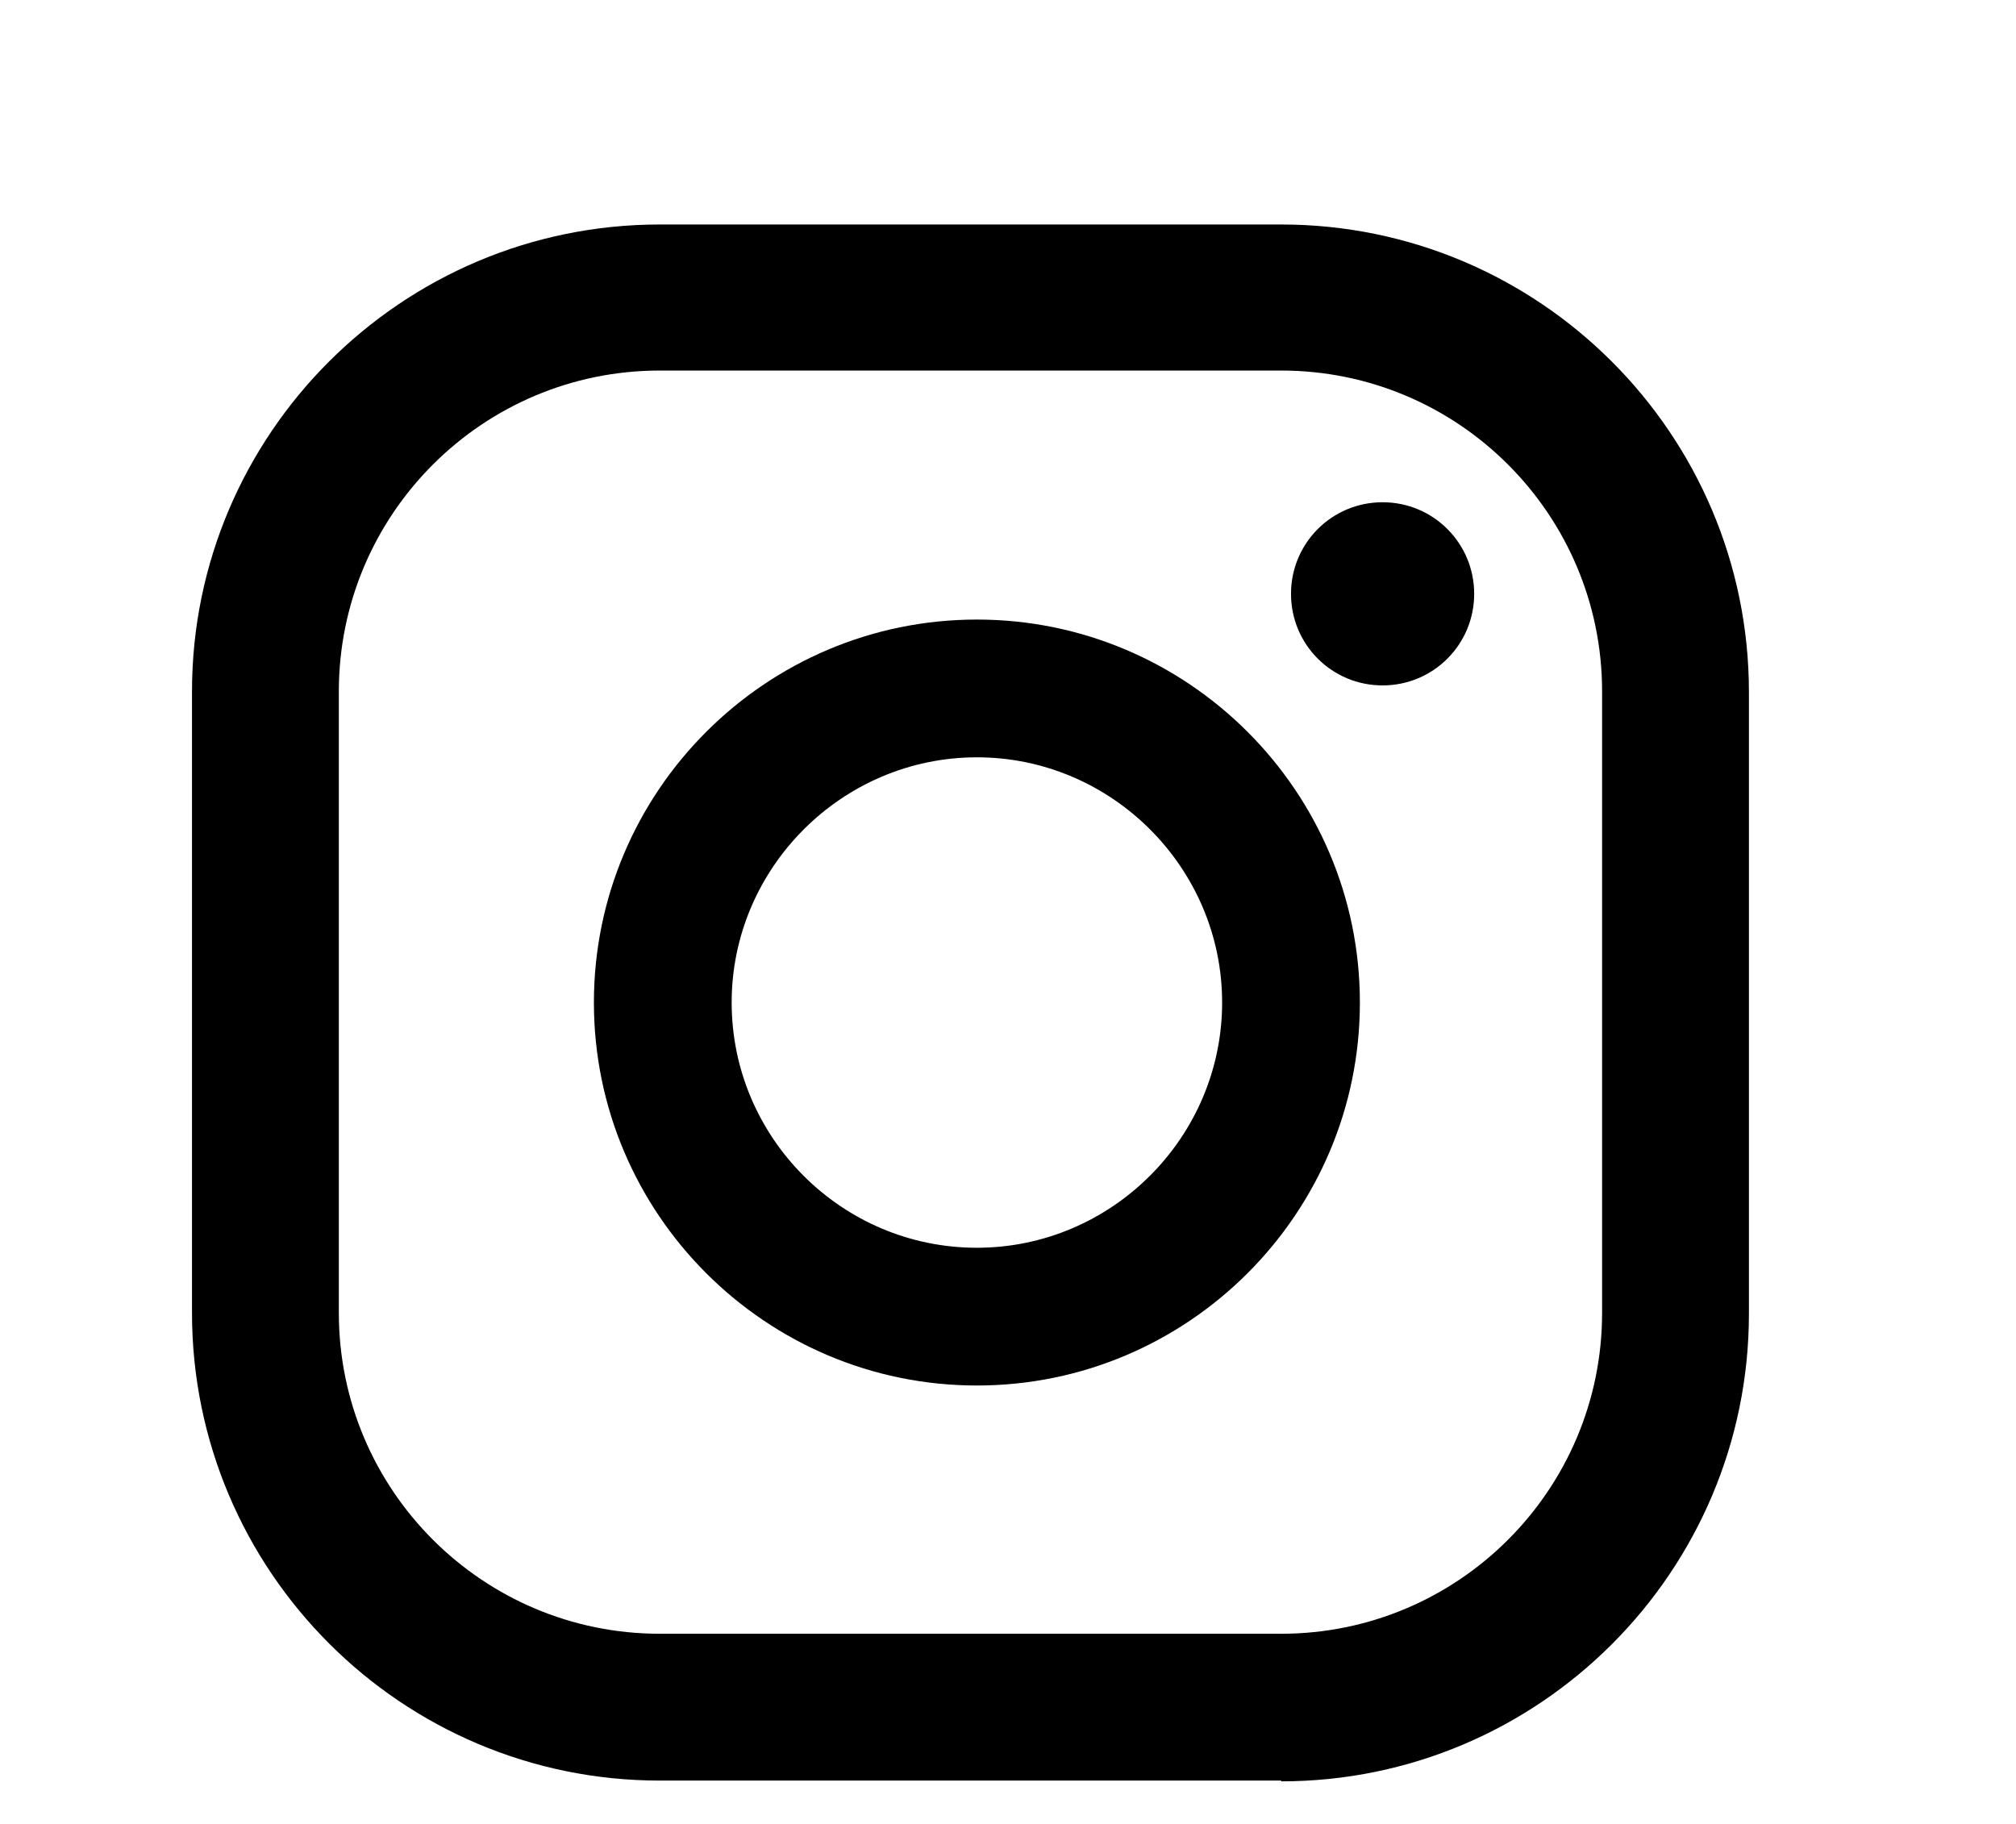
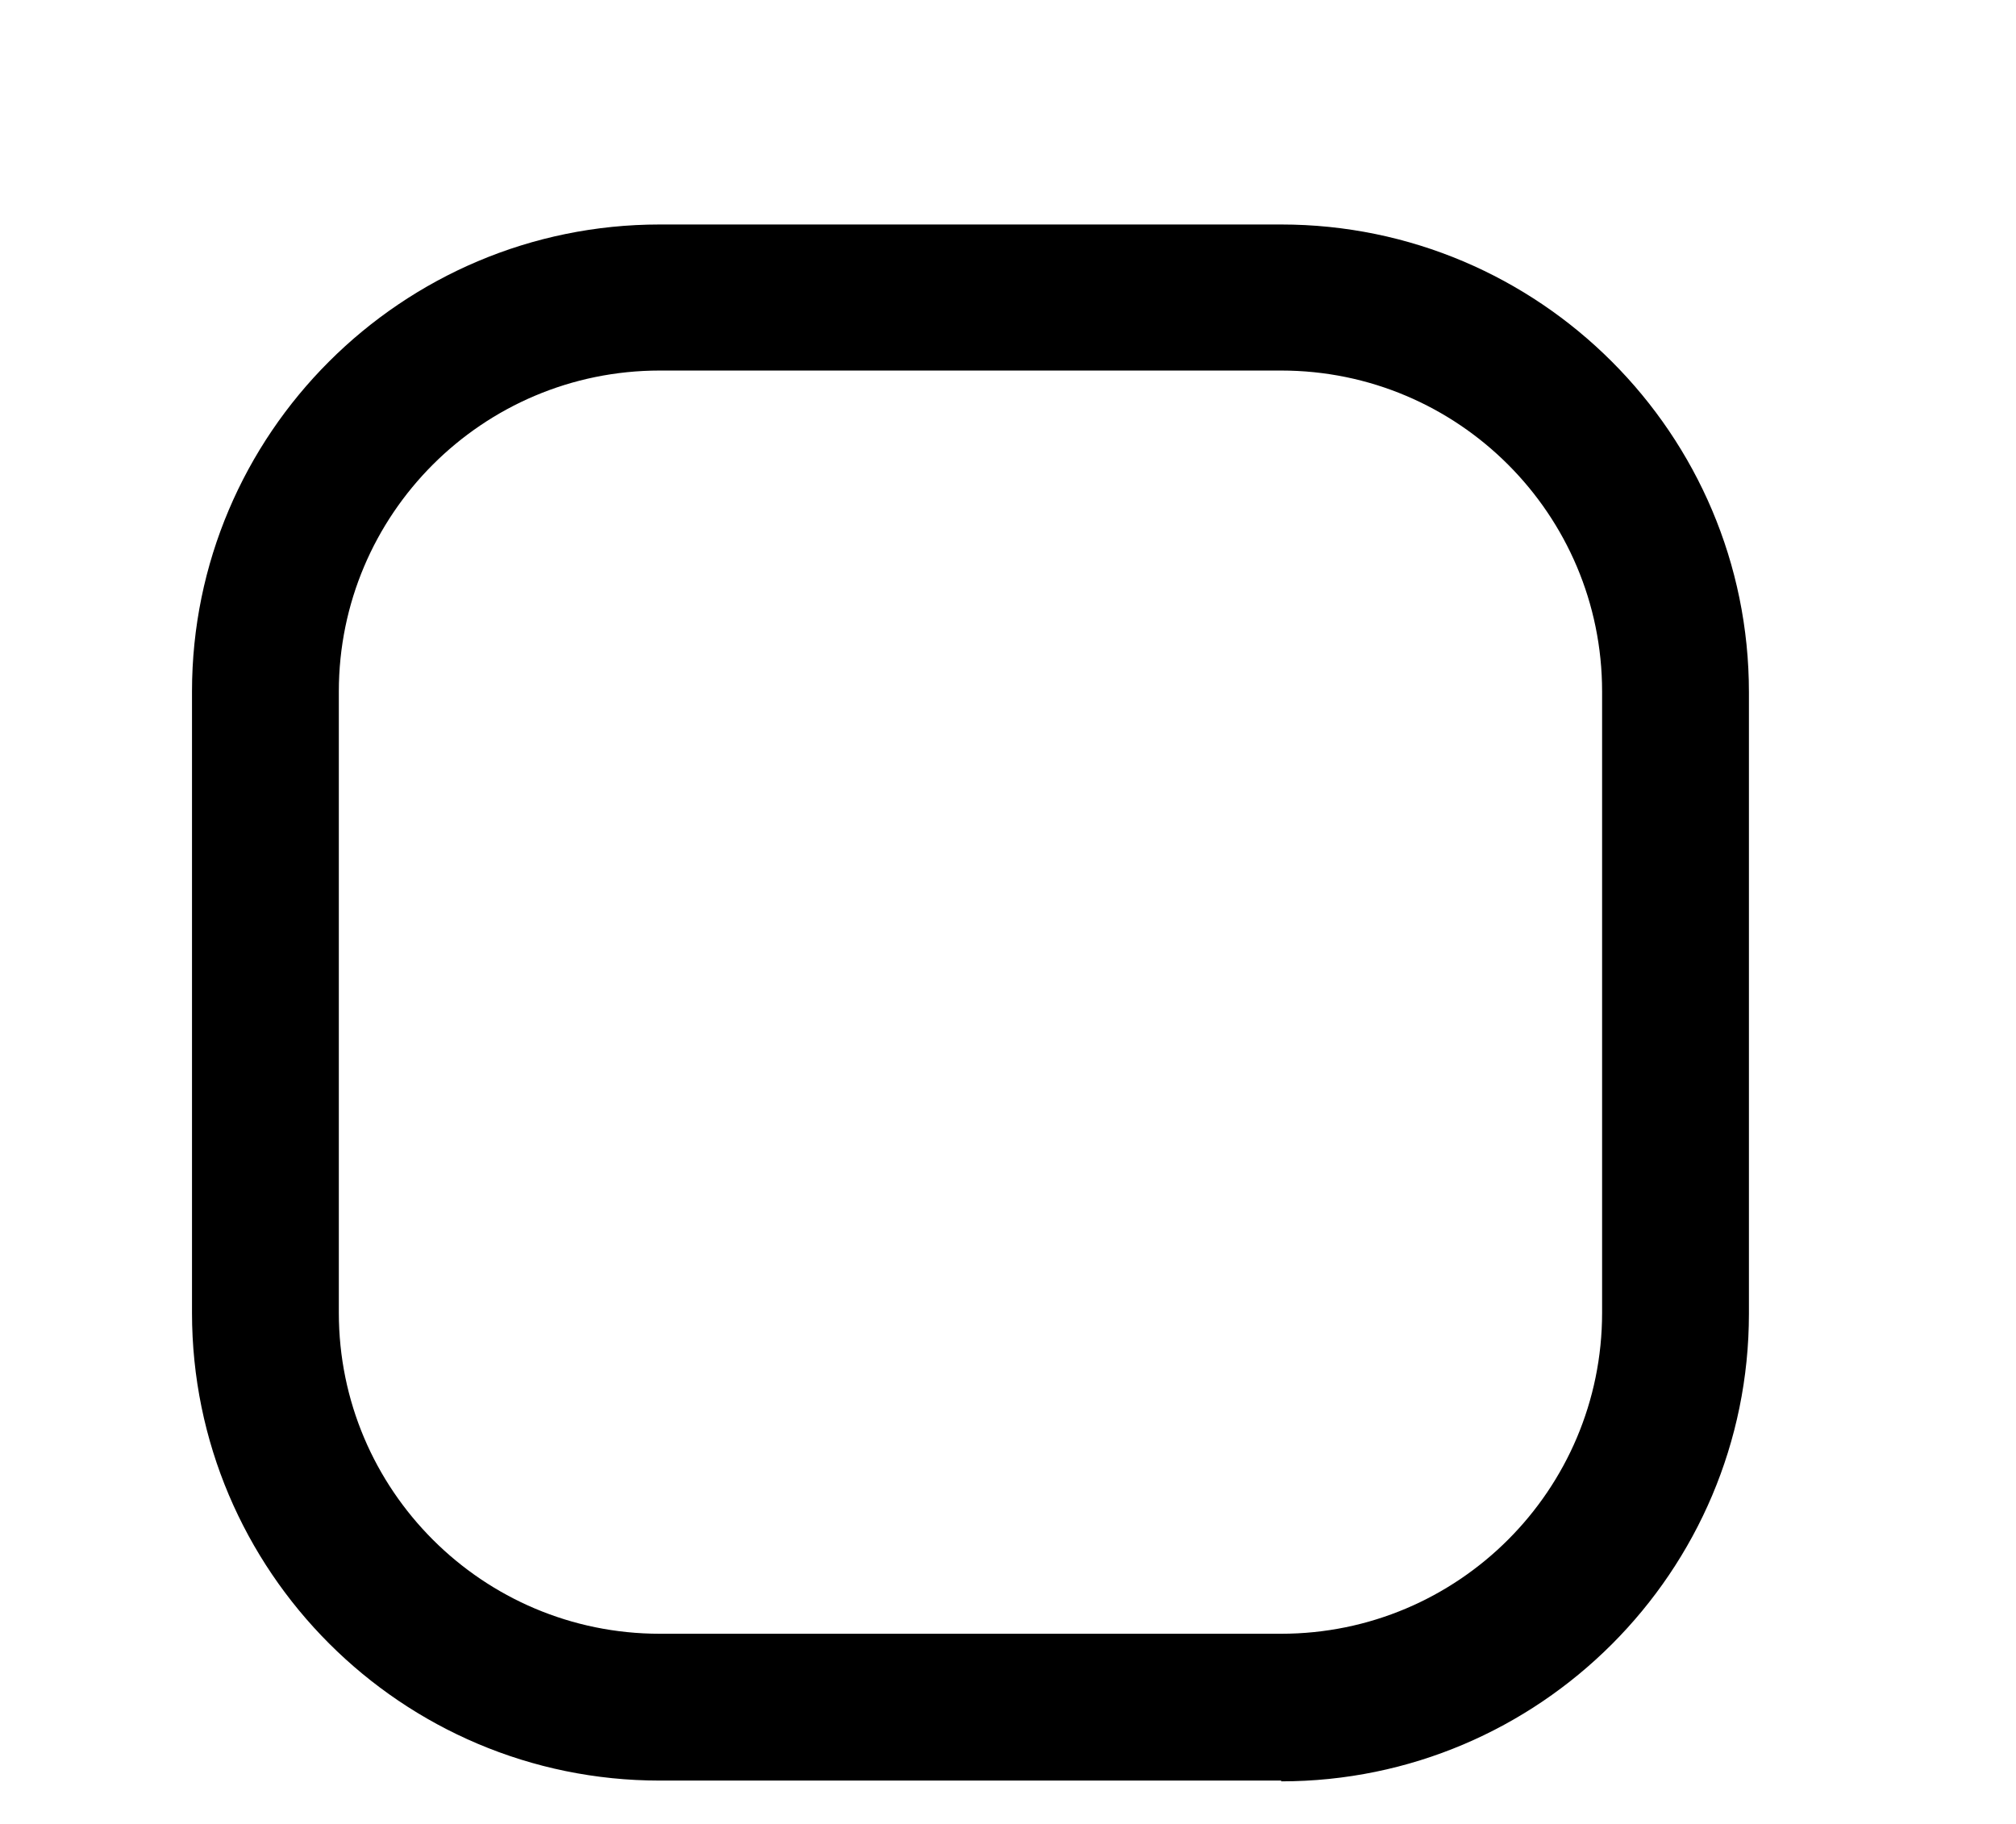
<svg xmlns="http://www.w3.org/2000/svg" width="42" height="38" viewBox="0 0 42 38" fill="none">
  <g filter="url(#filter0_d_1_87)">
-     <path d="M28.804 6.464C27.747 6.464 26.896 7.316 26.896 8.372C26.896 9.429 27.747 10.28 28.804 10.28C29.86 10.28 30.712 9.429 30.712 8.372C30.712 7.316 29.86 6.464 28.804 6.464Z" fill="black" />
-     <path d="M20.352 8.908C15.952 8.908 12.373 12.488 12.373 16.887C12.373 21.286 15.952 24.866 20.352 24.866C24.751 24.866 28.331 21.286 28.331 16.887C28.331 12.488 24.751 8.908 20.352 8.908ZM20.352 21.996C17.529 21.996 15.243 19.694 15.243 16.887C15.243 14.08 17.545 11.778 20.352 11.778C23.159 11.778 25.461 14.08 25.461 16.887C25.461 19.694 23.159 21.996 20.352 21.996Z" fill="black" />
    <path d="M26.691 33.097H13.745C8.368 33.097 4 28.729 4 23.352V10.406C4 5.045 8.368 0.677 13.745 0.677H26.691C32.068 0.677 36.436 5.045 36.436 10.422V23.368C36.436 28.745 32.068 33.113 26.691 33.113V33.097ZM13.745 3.72C10.055 3.72 7.059 6.716 7.059 10.406V23.352C7.059 27.042 10.055 30.038 13.745 30.038H26.691C30.381 30.038 33.377 27.042 33.377 23.352V10.406C33.377 6.716 30.381 3.72 26.691 3.72H13.745Z" fill="black" />
  </g>
  <defs>
    <filter id="filter0_d_1_87" x="0" y="0.677" width="40.436" height="40.435" filterUnits="userSpaceOnUse" color-interpolation-filters="sRGB">
      <feFlood flood-opacity="0" result="BackgroundImageFix" />
      <feColorMatrix in="SourceAlpha" type="matrix" values="0 0 0 0 0 0 0 0 0 0 0 0 0 0 0 0 0 0 127 0" result="hardAlpha" />
      <feOffset dy="4" />
      <feGaussianBlur stdDeviation="2" />
      <feComposite in2="hardAlpha" operator="out" />
      <feColorMatrix type="matrix" values="0 0 0 0 0 0 0 0 0 0 0 0 0 0 0 0 0 0 0.25 0" />
      <feBlend mode="normal" in2="BackgroundImageFix" result="effect1_dropShadow_1_87" />
      <feBlend mode="normal" in="SourceGraphic" in2="effect1_dropShadow_1_87" result="shape" />
    </filter>
  </defs>
</svg>